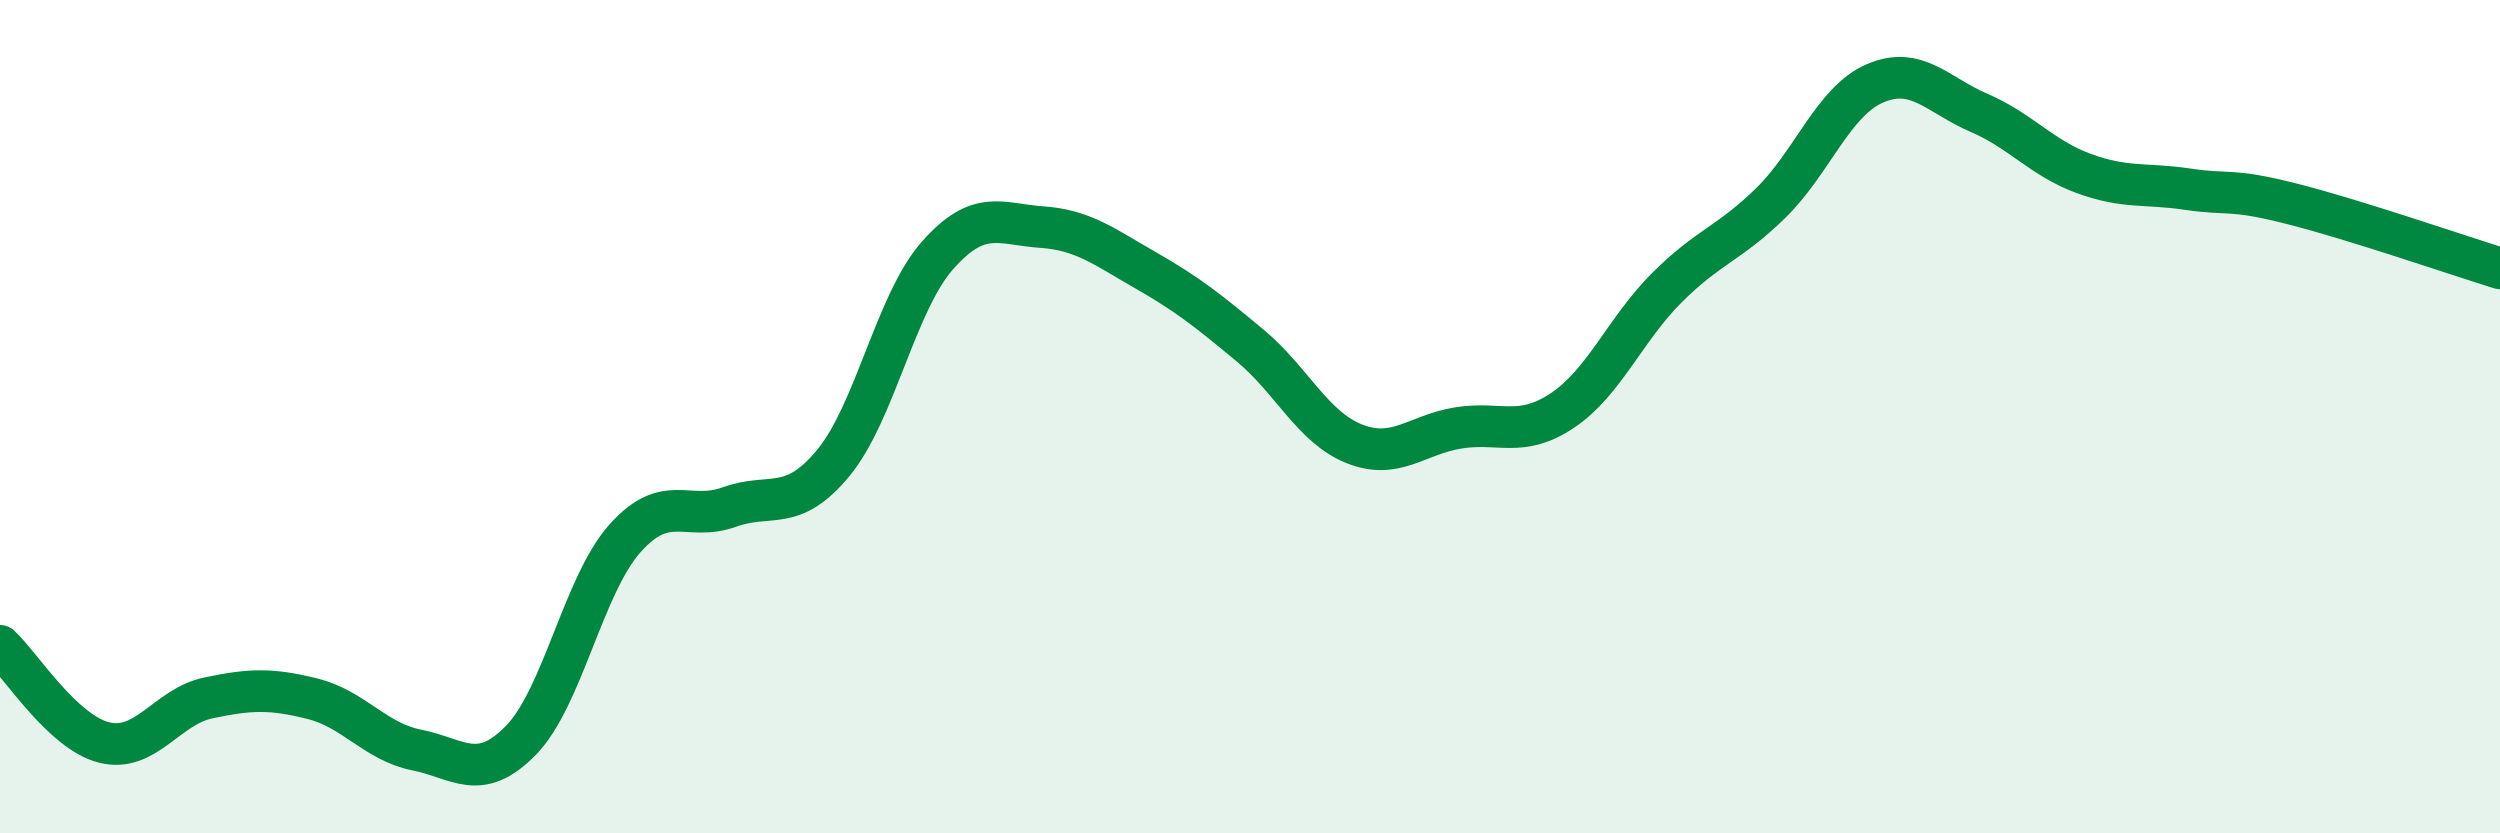
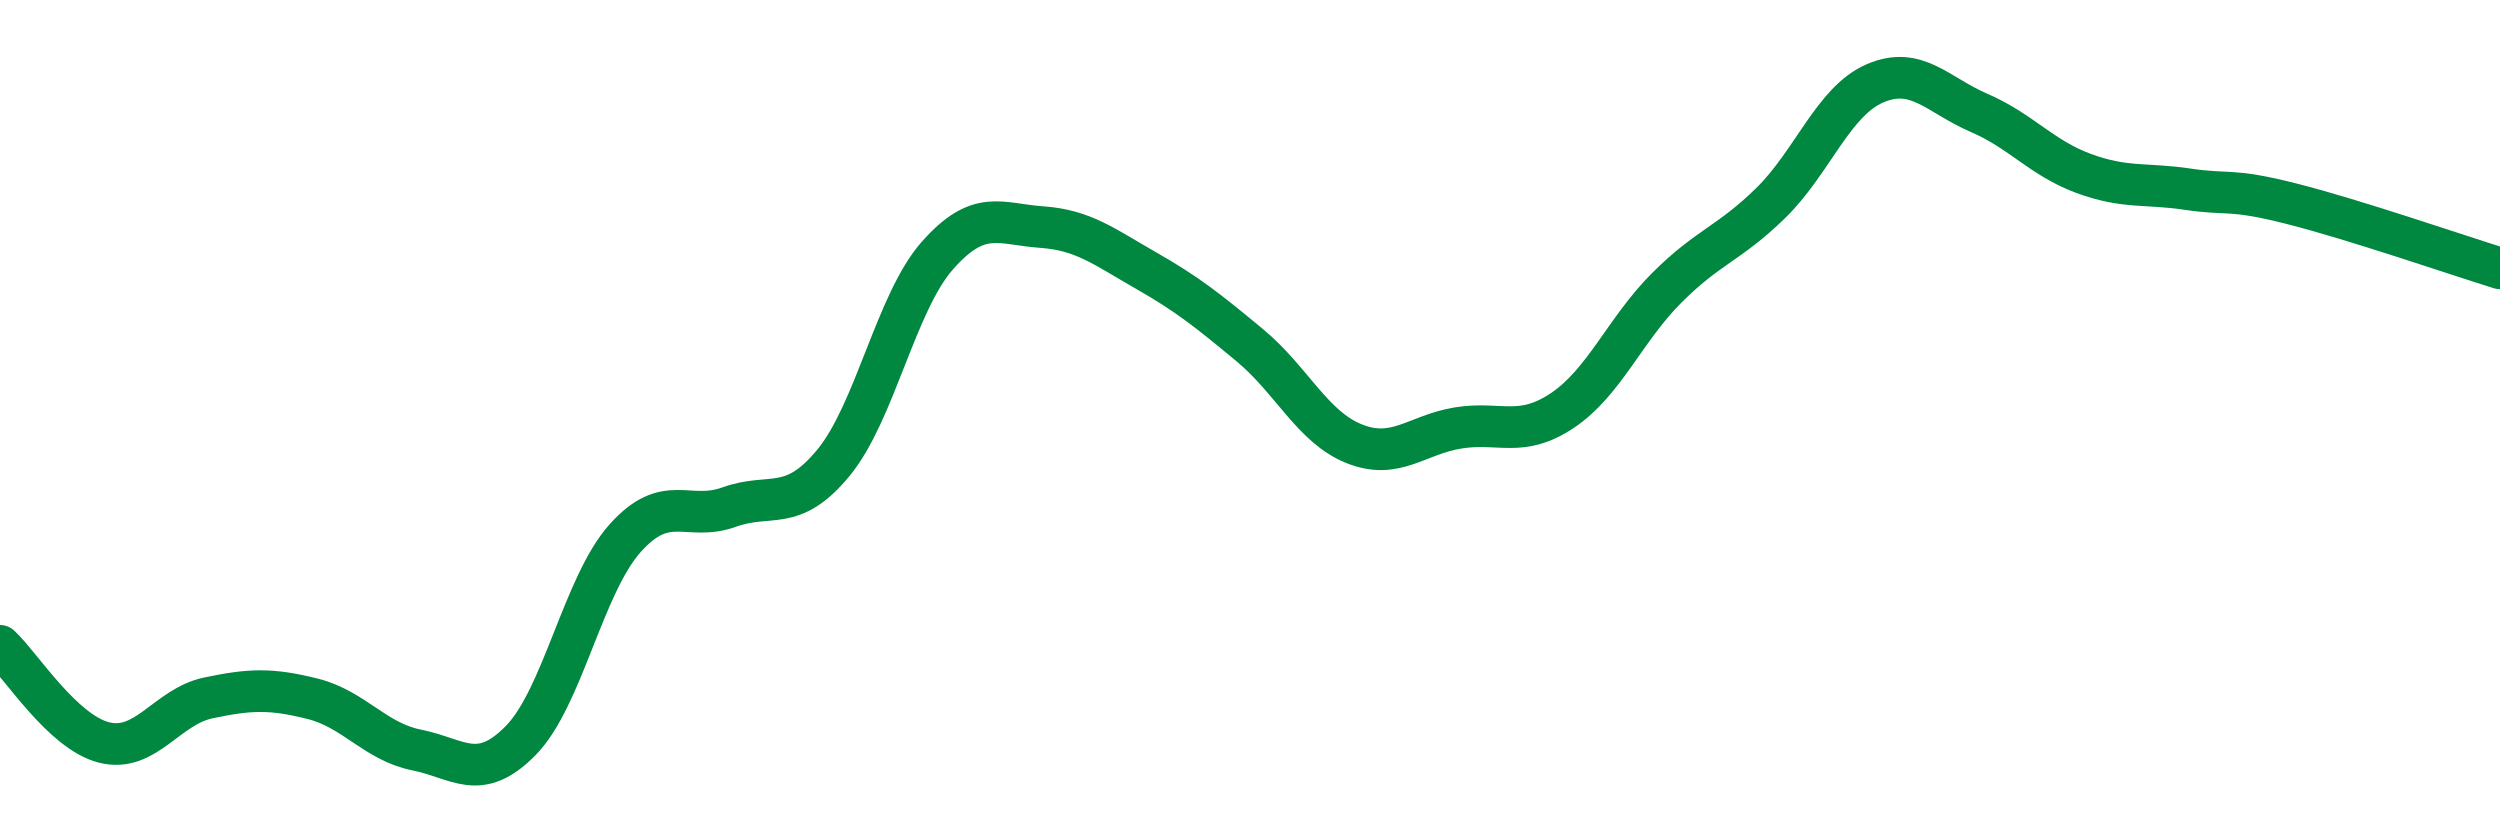
<svg xmlns="http://www.w3.org/2000/svg" width="60" height="20" viewBox="0 0 60 20">
-   <path d="M 0,15.5 C 0.5,15.96 1.5,17.57 2.5,17.82 C 3.5,18.07 4,16.96 5,16.75 C 6,16.54 6.5,16.52 7.5,16.77 C 8.5,17.02 9,17.8 10,18 C 11,18.2 11.5,18.79 12.5,17.77 C 13.5,16.75 14,14.04 15,12.92 C 16,11.8 16.5,12.53 17.5,12.17 C 18.5,11.81 19,12.32 20,11.11 C 21,9.9 21.5,7.26 22.5,6.13 C 23.5,5 24,5.38 25,5.45 C 26,5.52 26.5,5.92 27.5,6.49 C 28.5,7.06 29,7.46 30,8.29 C 31,9.12 31.5,10.25 32.5,10.65 C 33.5,11.05 34,10.43 35,10.27 C 36,10.11 36.5,10.52 37.5,9.85 C 38.5,9.18 39,7.91 40,6.91 C 41,5.91 41.5,5.85 42.5,4.87 C 43.5,3.89 44,2.43 45,2 C 46,1.57 46.5,2.28 47.5,2.71 C 48.5,3.14 49,3.79 50,4.16 C 51,4.53 51.5,4.39 52.5,4.54 C 53.5,4.69 53.5,4.51 55,4.89 C 56.5,5.27 59,6.13 60,6.44L60 20L0 20Z" fill="#008740" opacity="0.1" stroke-linecap="round" stroke-linejoin="round" />
  <path d="M 0,15.5 C 0.5,15.96 1.5,17.57 2.5,17.82 C 3.5,18.07 4,16.96 5,16.75 C 6,16.54 6.5,16.52 7.5,16.77 C 8.5,17.02 9,17.8 10,18 C 11,18.2 11.5,18.79 12.5,17.77 C 13.5,16.75 14,14.04 15,12.92 C 16,11.8 16.5,12.53 17.5,12.17 C 18.5,11.81 19,12.32 20,11.11 C 21,9.9 21.5,7.26 22.5,6.13 C 23.5,5 24,5.38 25,5.45 C 26,5.52 26.5,5.92 27.5,6.49 C 28.5,7.06 29,7.46 30,8.29 C 31,9.12 31.5,10.25 32.5,10.65 C 33.5,11.05 34,10.43 35,10.27 C 36,10.11 36.5,10.52 37.5,9.85 C 38.5,9.18 39,7.91 40,6.91 C 41,5.91 41.5,5.85 42.5,4.87 C 43.5,3.89 44,2.43 45,2 C 46,1.57 46.5,2.28 47.5,2.71 C 48.5,3.14 49,3.79 50,4.16 C 51,4.53 51.5,4.39 52.5,4.54 C 53.5,4.69 53.5,4.51 55,4.89 C 56.5,5.27 59,6.13 60,6.44" stroke="#008740" stroke-width="1" fill="none" stroke-linecap="round" stroke-linejoin="round" />
</svg>